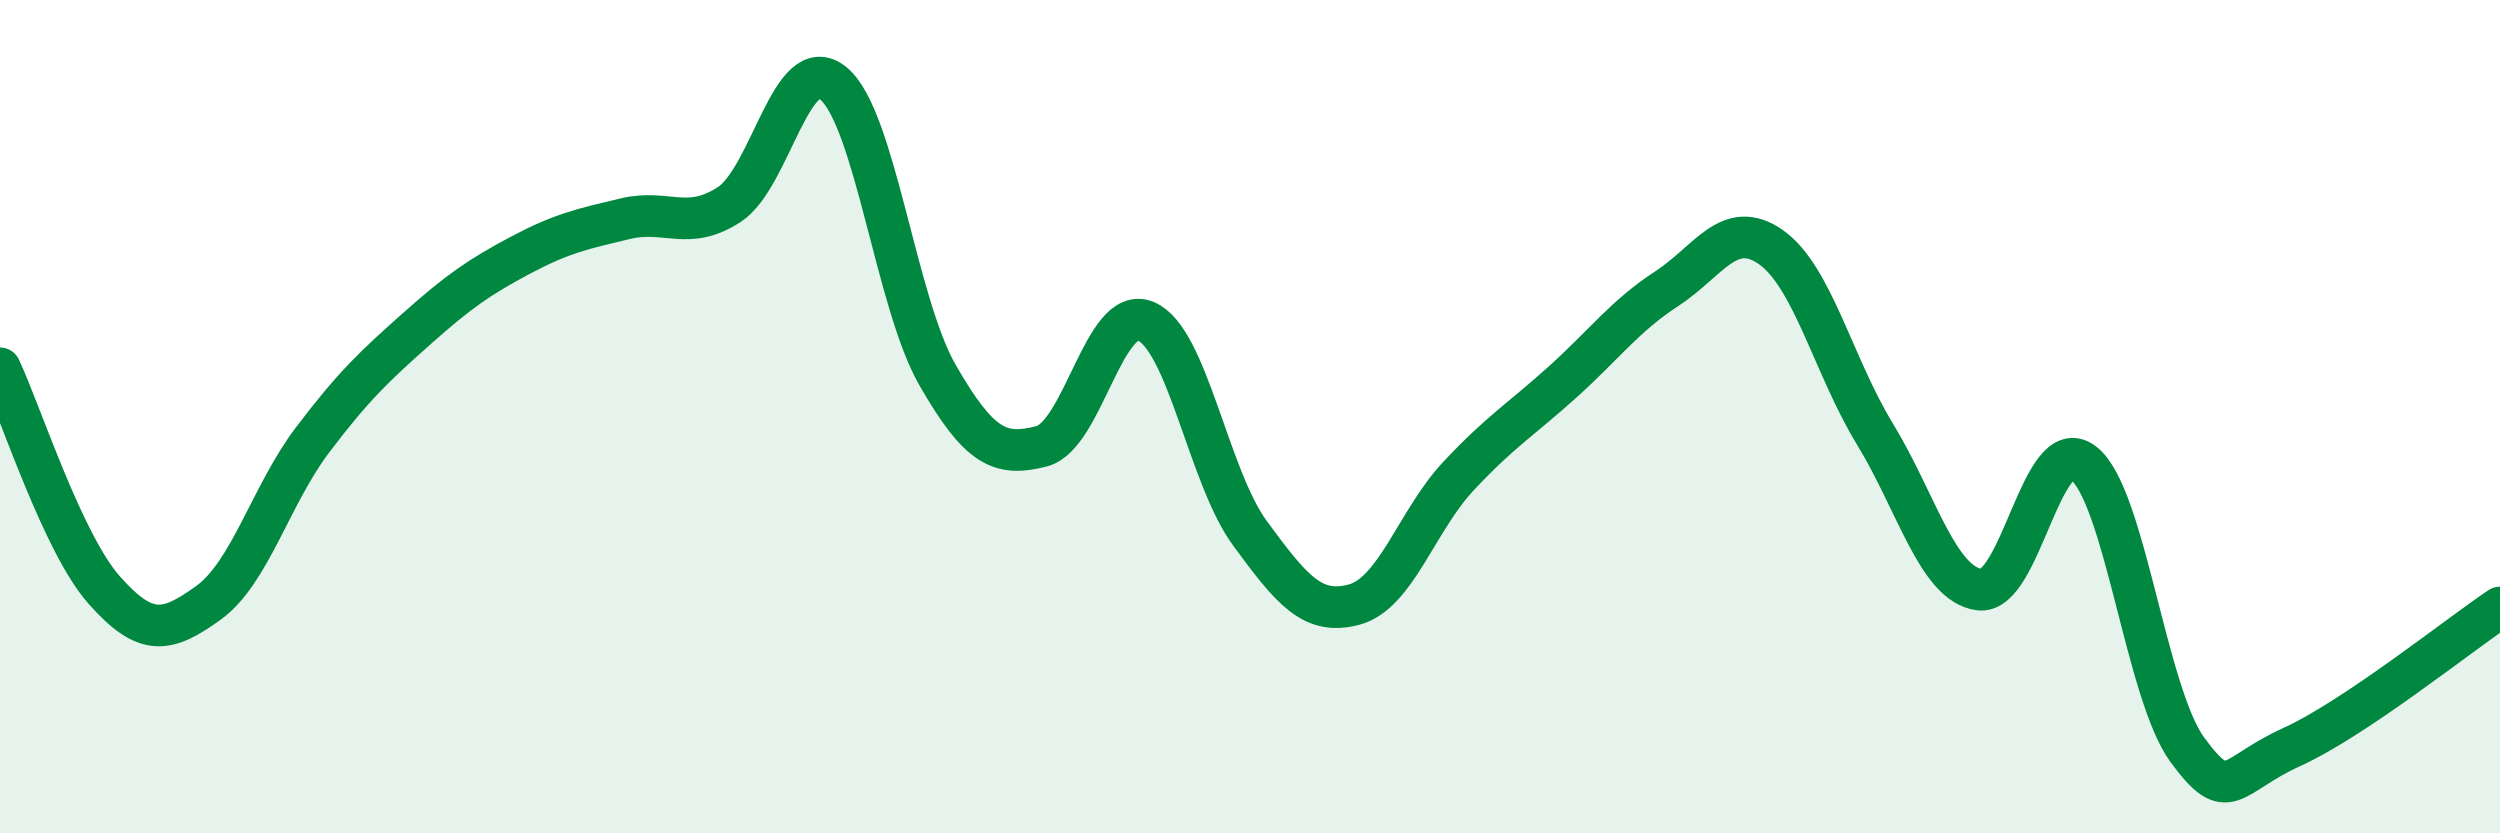
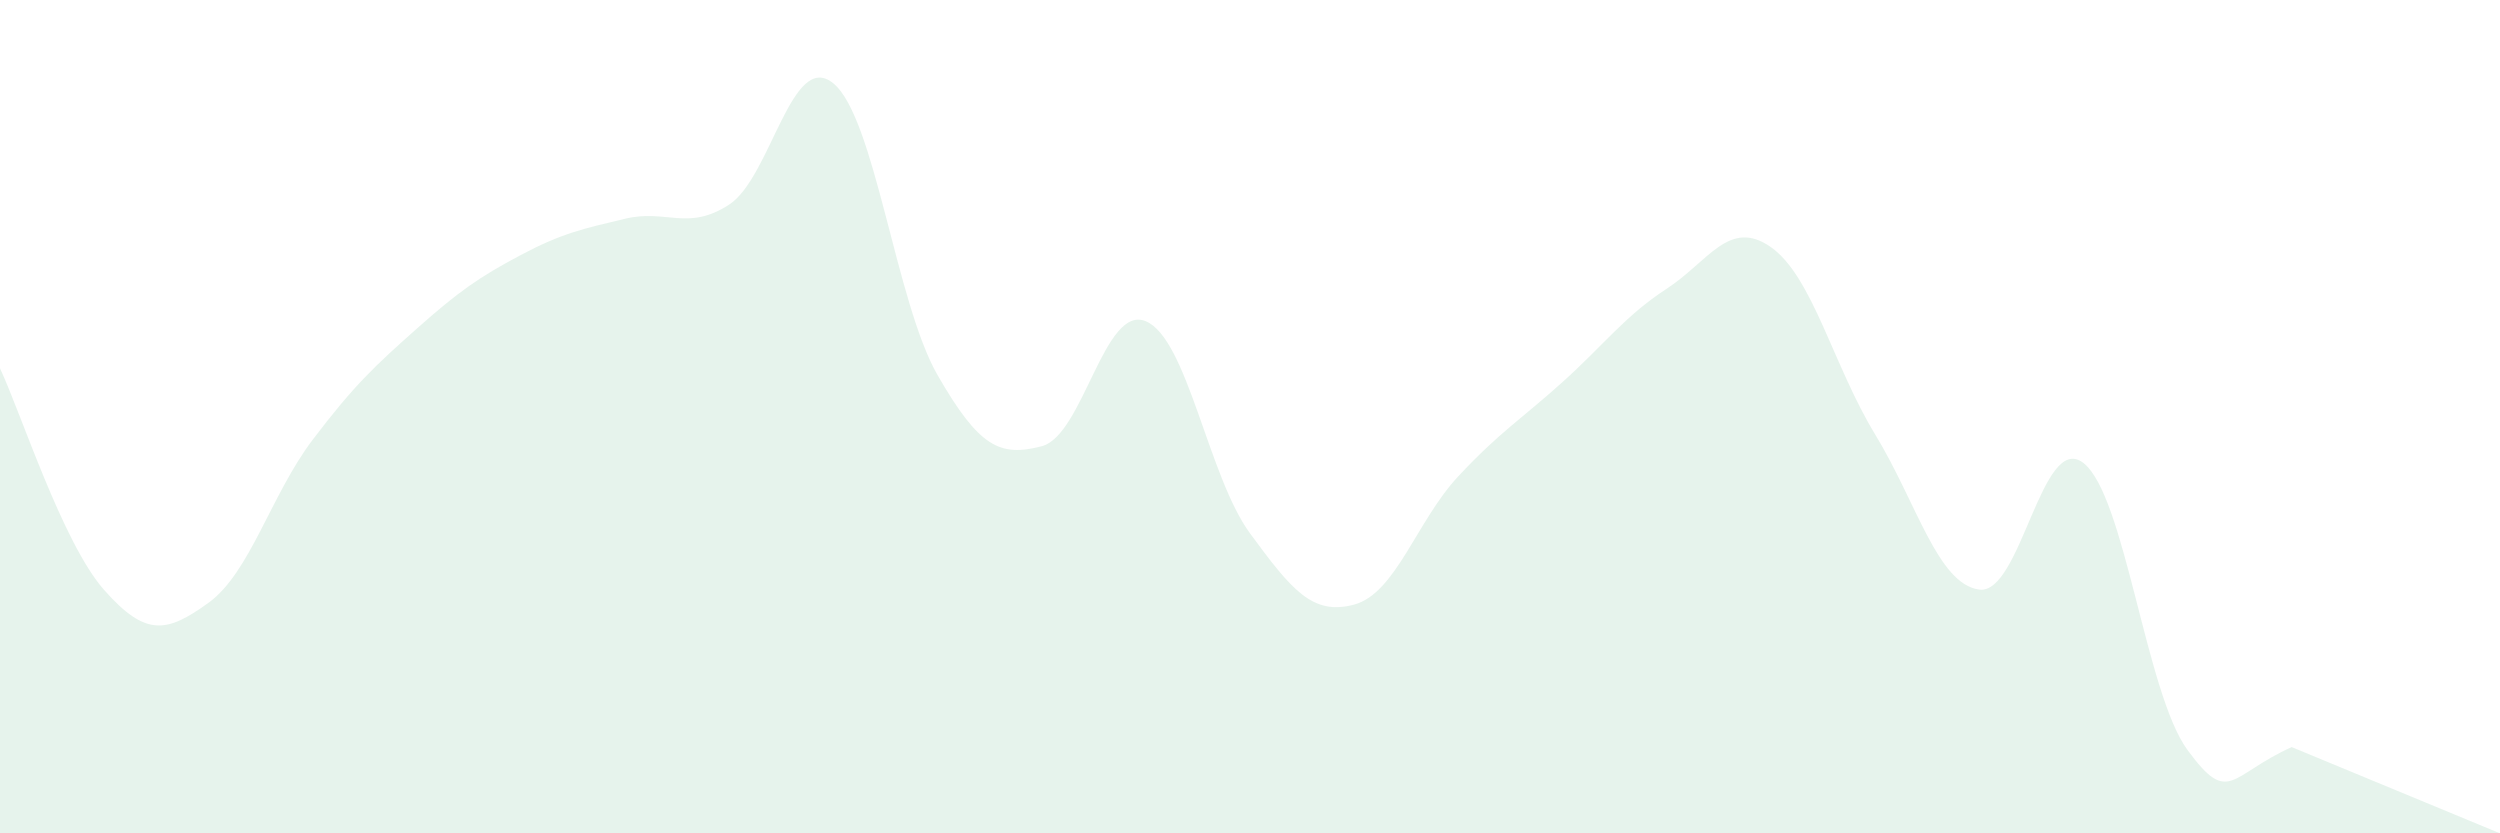
<svg xmlns="http://www.w3.org/2000/svg" width="60" height="20" viewBox="0 0 60 20">
-   <path d="M 0,8.84 C 0.5,9.9 1.5,13.03 2.5,14.16 C 3.5,15.29 4,15.19 5,14.47 C 6,13.75 6.5,11.88 7.5,10.56 C 8.5,9.24 9,8.78 10,7.89 C 11,7 11.5,6.65 12.5,6.12 C 13.5,5.59 14,5.49 15,5.25 C 16,5.01 16.5,5.56 17.5,4.91 C 18.5,4.26 19,1.18 20,2 C 21,2.82 21.5,7.26 22.5,9 C 23.5,10.74 24,10.97 25,10.71 C 26,10.45 26.5,7.29 27.5,7.71 C 28.5,8.13 29,11.44 30,12.8 C 31,14.16 31.5,14.78 32.5,14.51 C 33.5,14.24 34,12.5 35,11.43 C 36,10.36 36.5,10.07 37.5,9.17 C 38.5,8.27 39,7.58 40,6.93 C 41,6.28 41.5,5.23 42.5,5.93 C 43.5,6.63 44,8.78 45,10.42 C 46,12.06 46.5,14.01 47.5,14.15 C 48.5,14.29 49,10.34 50,11.11 C 51,11.88 51.5,16.64 52.5,18 C 53.5,19.36 53.5,18.61 55,17.93 C 56.5,17.25 59,15.25 60,14.58L60 20L0 20Z" fill="#008740" opacity="0.1" stroke-linecap="round" stroke-linejoin="round" />
-   <path d="M 0,8.84 C 0.5,9.9 1.5,13.03 2.5,14.16 C 3.5,15.29 4,15.19 5,14.47 C 6,13.75 6.5,11.88 7.5,10.56 C 8.5,9.24 9,8.78 10,7.89 C 11,7 11.5,6.65 12.5,6.12 C 13.5,5.59 14,5.49 15,5.25 C 16,5.01 16.5,5.56 17.5,4.91 C 18.5,4.26 19,1.18 20,2 C 21,2.82 21.5,7.26 22.5,9 C 23.5,10.74 24,10.97 25,10.71 C 26,10.45 26.5,7.29 27.5,7.71 C 28.5,8.13 29,11.44 30,12.8 C 31,14.16 31.5,14.78 32.5,14.51 C 33.5,14.24 34,12.5 35,11.43 C 36,10.36 36.5,10.07 37.5,9.17 C 38.5,8.27 39,7.58 40,6.93 C 41,6.28 41.5,5.23 42.5,5.93 C 43.5,6.63 44,8.78 45,10.42 C 46,12.06 46.5,14.01 47.5,14.15 C 48.5,14.29 49,10.34 50,11.11 C 51,11.88 51.5,16.64 52.5,18 C 53.5,19.36 53.5,18.61 55,17.93 C 56.5,17.25 59,15.25 60,14.58" stroke="#008740" stroke-width="1" fill="none" stroke-linecap="round" stroke-linejoin="round" />
+   <path d="M 0,8.84 C 0.5,9.9 1.5,13.03 2.5,14.16 C 3.5,15.29 4,15.19 5,14.47 C 6,13.75 6.5,11.88 7.5,10.56 C 8.5,9.24 9,8.78 10,7.89 C 11,7 11.5,6.65 12.5,6.12 C 13.5,5.59 14,5.49 15,5.25 C 16,5.01 16.5,5.56 17.5,4.91 C 18.5,4.26 19,1.18 20,2 C 21,2.82 21.5,7.26 22.5,9 C 23.5,10.74 24,10.97 25,10.71 C 26,10.45 26.5,7.29 27.5,7.71 C 28.5,8.13 29,11.44 30,12.8 C 31,14.16 31.5,14.78 32.5,14.51 C 33.5,14.24 34,12.5 35,11.43 C 36,10.36 36.5,10.07 37.5,9.17 C 38.5,8.27 39,7.58 40,6.93 C 41,6.28 41.5,5.23 42.5,5.93 C 43.5,6.63 44,8.78 45,10.42 C 46,12.06 46.5,14.01 47.5,14.15 C 48.5,14.29 49,10.34 50,11.11 C 51,11.88 51.5,16.64 52.5,18 C 53.5,19.36 53.5,18.61 55,17.93 L60 20L0 20Z" fill="#008740" opacity="0.1" stroke-linecap="round" stroke-linejoin="round" />
</svg>